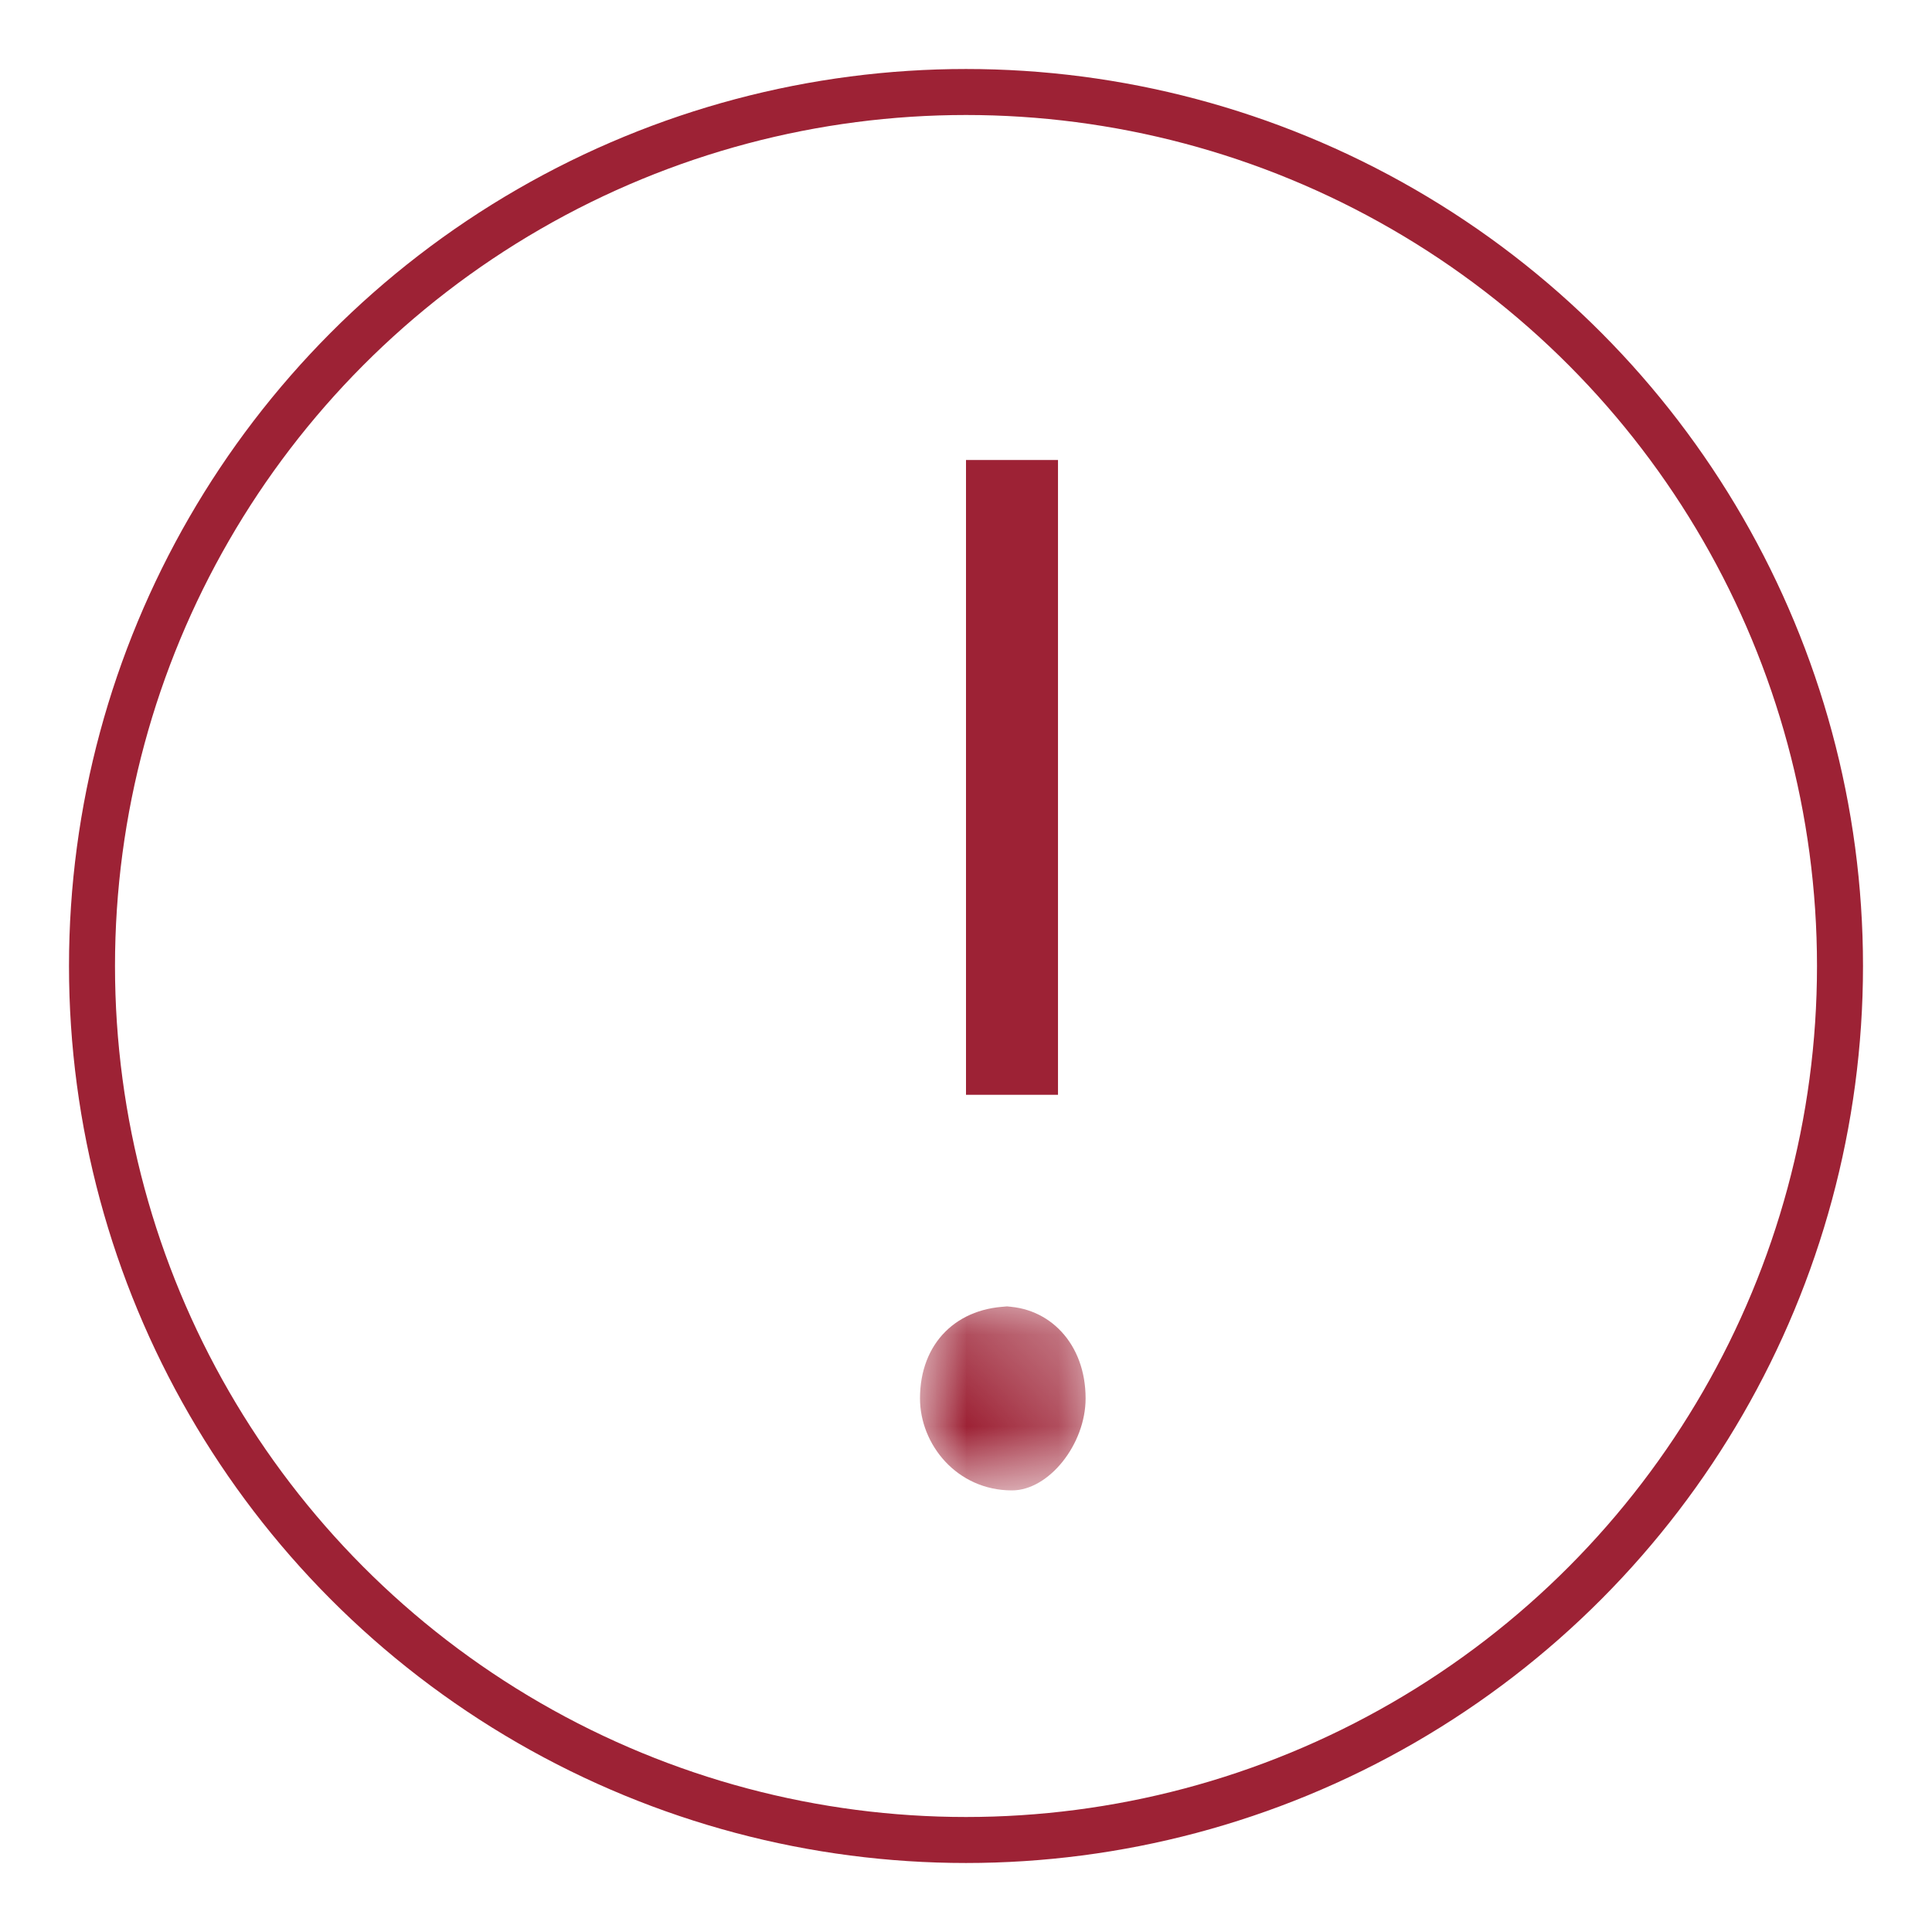
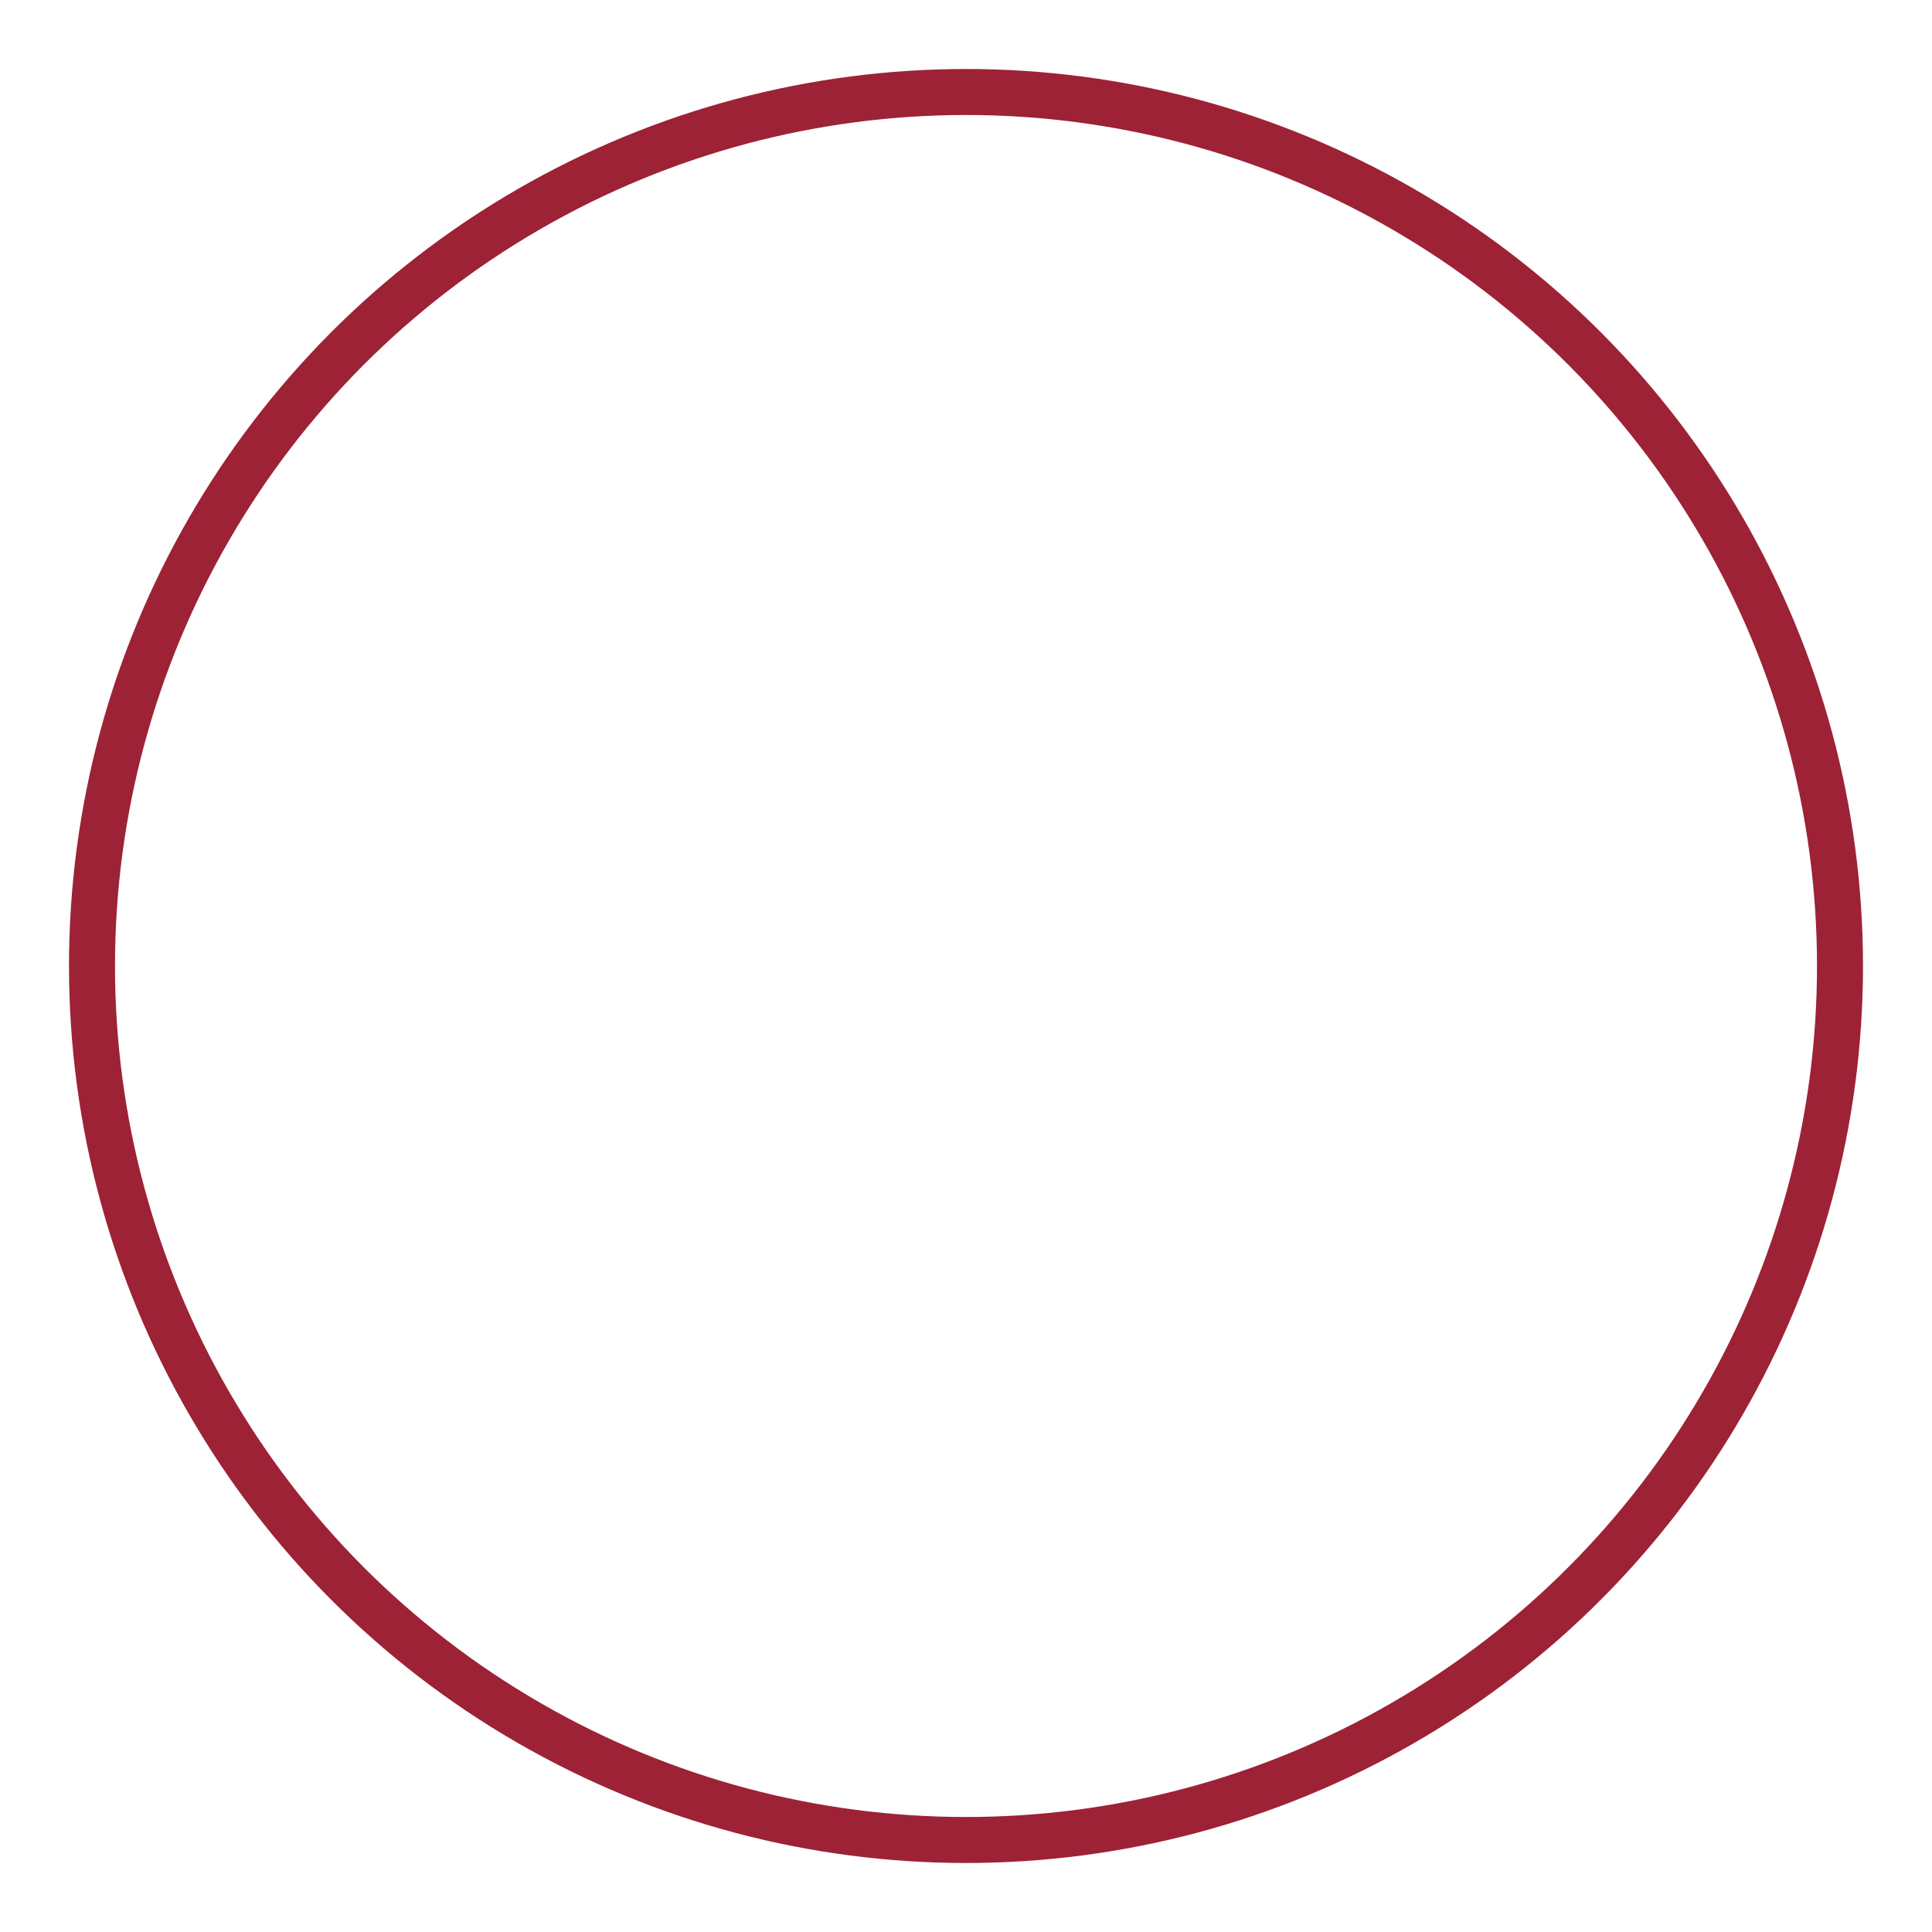
<svg xmlns="http://www.w3.org/2000/svg" xmlns:xlink="http://www.w3.org/1999/xlink" width="21" height="21">
  <defs>
-     <path id="a" d="M0 .2h1.8v2H0z" />
+     <path id="a" d="M0 .2v2H0z" />
  </defs>
  <g transform="translate(1 1)" fill="none" fill-rule="evenodd">
    <circle stroke="#9D2235" stroke-width=".5" cx="9.5" cy="9.5" r="9.5" />
-     <path fill="#9D2235" d="M9.5 10.9h1V4h-1z" />
    <g transform="translate(9 13)">
      <mask id="b" fill="#fff">
        <use xlink:href="#a" />
      </mask>
      <path d="M1 .2c-.6 0-1 .4-1 1 0 .5.4 1 1 1 .4 0 .8-.5.8-1 0-.6-.4-1-.9-1" fill="#9D2235" mask="url(#b)" />
    </g>
  </g>
</svg>